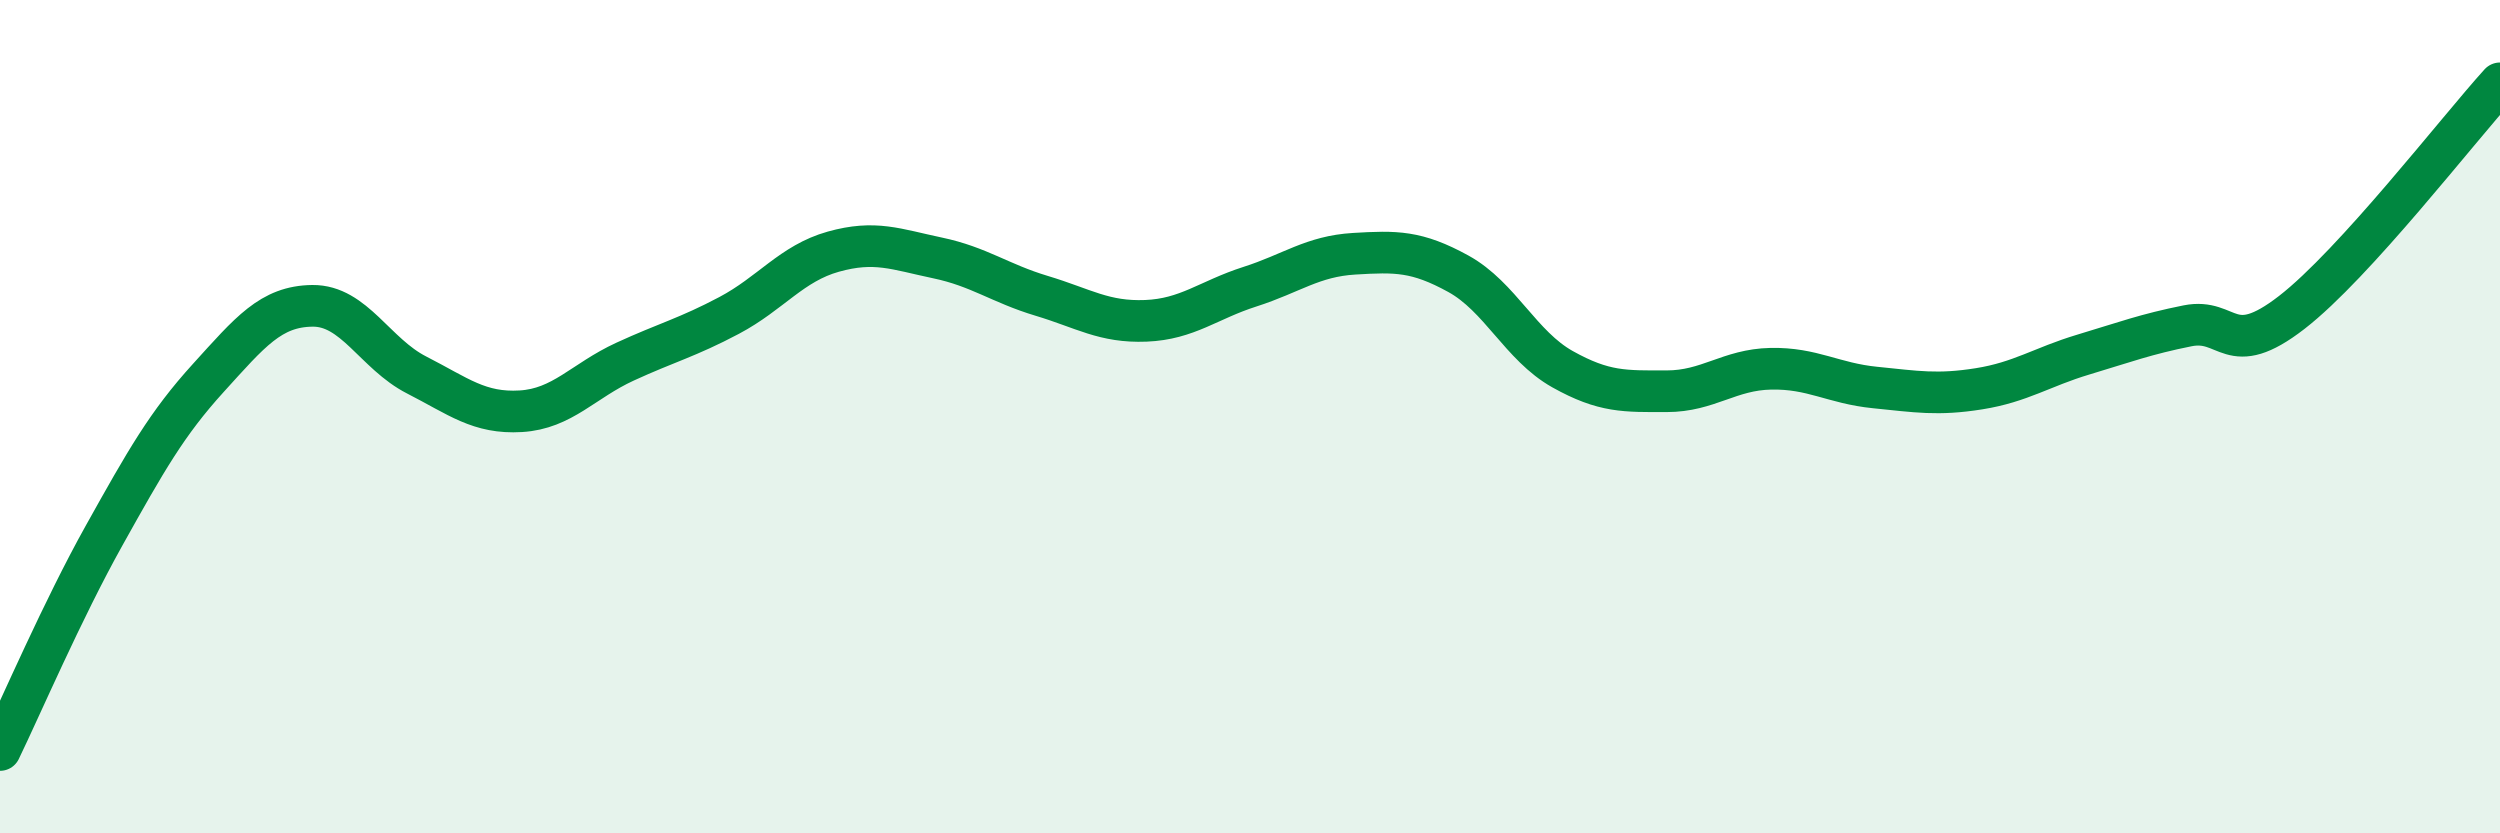
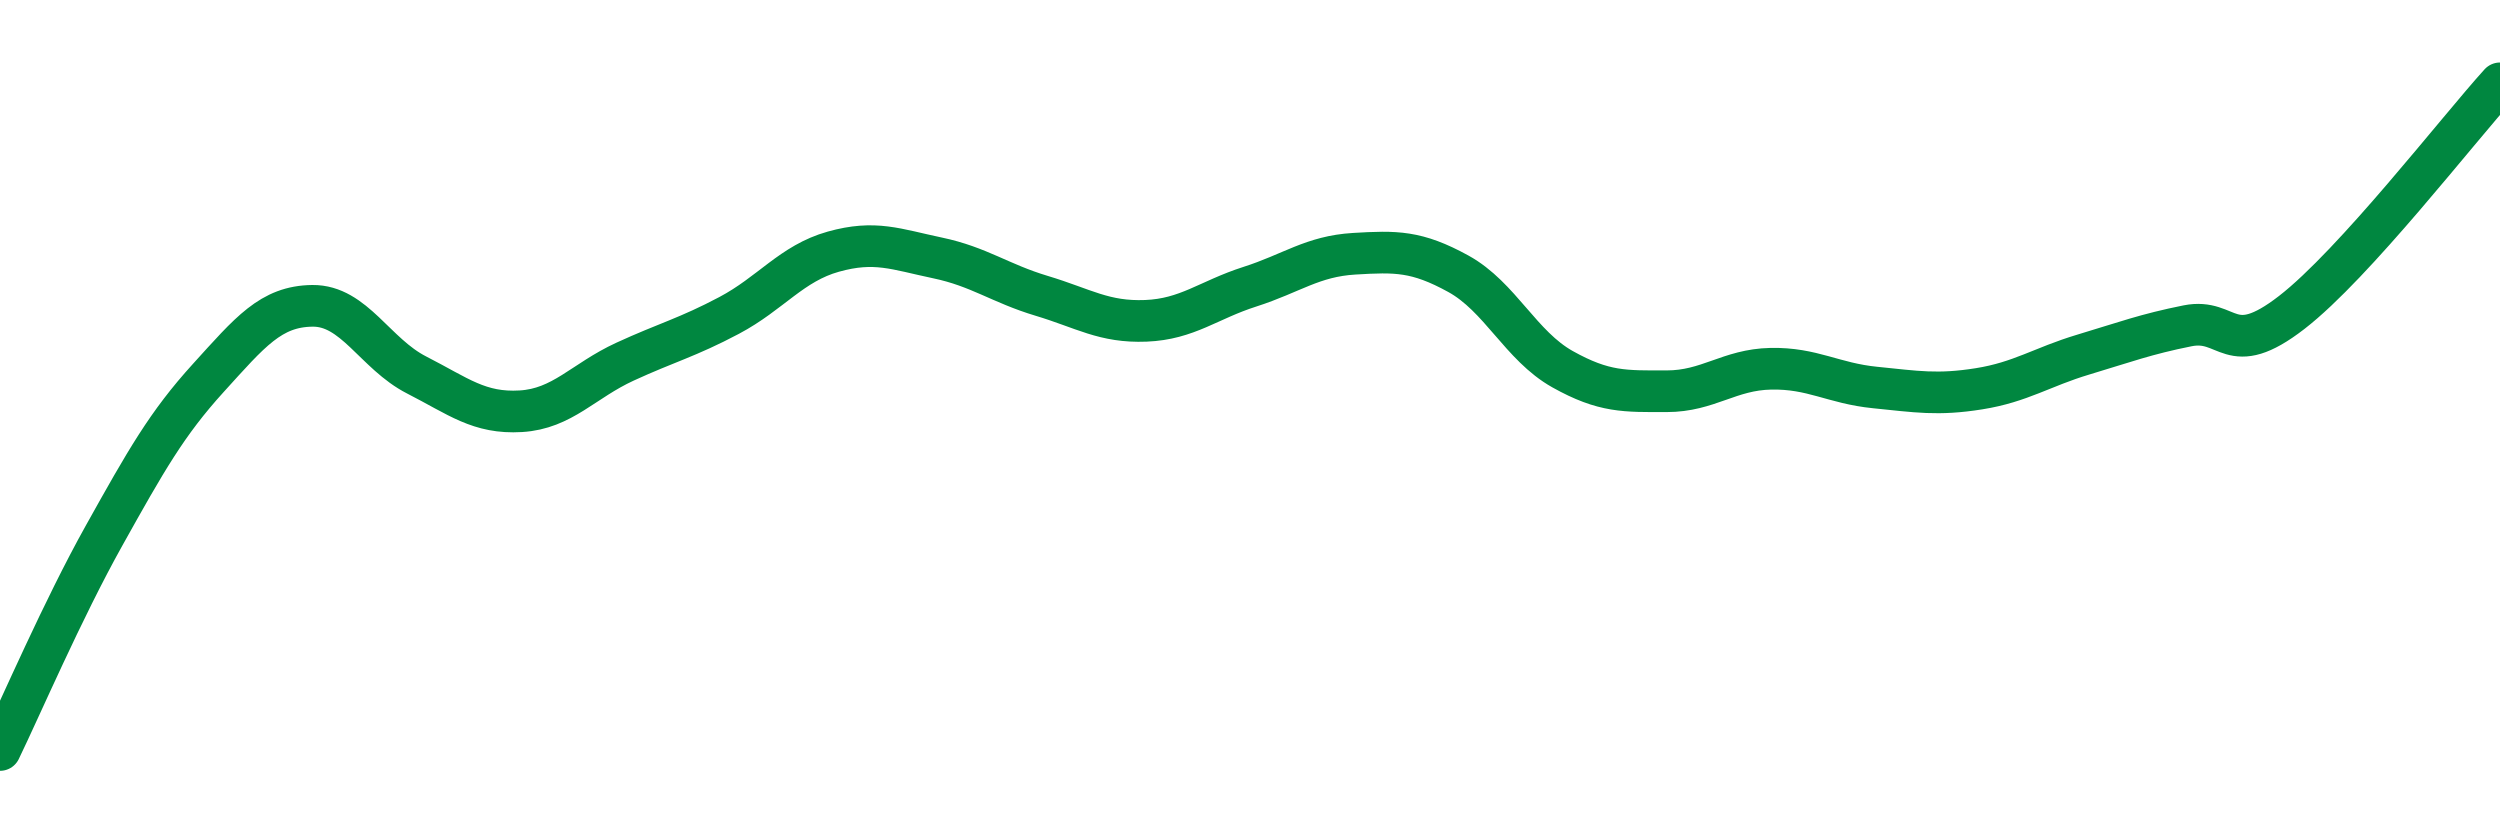
<svg xmlns="http://www.w3.org/2000/svg" width="60" height="20" viewBox="0 0 60 20">
-   <path d="M 0,18 C 0.5,16.97 1.5,14.64 2.5,12.85 C 3.5,11.06 4,10.17 5,9.07 C 6,7.97 6.5,7.35 7.5,7.34 C 8.5,7.33 9,8.49 10,9 C 11,9.51 11.5,9.93 12.5,9.87 C 13.5,9.81 14,9.14 15,8.68 C 16,8.22 16.5,8.1 17.5,7.57 C 18.5,7.04 19,6.32 20,6.04 C 21,5.76 21.5,5.98 22.5,6.19 C 23.5,6.4 24,6.8 25,7.1 C 26,7.4 26.5,7.74 27.5,7.7 C 28.5,7.66 29,7.2 30,6.88 C 31,6.56 31.5,6.15 32.5,6.09 C 33.5,6.03 34,6.02 35,6.57 C 36,7.12 36.5,8.3 37.5,8.86 C 38.5,9.42 39,9.39 40,9.39 C 41,9.39 41.5,8.87 42.5,8.85 C 43.5,8.83 44,9.2 45,9.3 C 46,9.4 46.5,9.49 47.5,9.33 C 48.5,9.17 49,8.81 50,8.51 C 51,8.21 51.5,8.02 52.5,7.82 C 53.5,7.62 53.5,8.66 55,7.5 C 56.5,6.34 59,3.1 60,2L60 20L0 20Z" fill="#008740" opacity="0.1" stroke-linecap="round" stroke-linejoin="round" />
  <path d="M 0,18 C 0.5,16.97 1.5,14.64 2.5,12.85 C 3.5,11.06 4,10.17 5,9.07 C 6,7.97 6.5,7.35 7.5,7.34 C 8.5,7.33 9,8.49 10,9 C 11,9.51 11.5,9.93 12.5,9.87 C 13.5,9.81 14,9.14 15,8.68 C 16,8.22 16.5,8.1 17.5,7.57 C 18.5,7.04 19,6.32 20,6.04 C 21,5.76 21.5,5.98 22.5,6.19 C 23.5,6.4 24,6.8 25,7.1 C 26,7.4 26.5,7.74 27.5,7.7 C 28.5,7.66 29,7.2 30,6.88 C 31,6.56 31.5,6.15 32.5,6.09 C 33.5,6.03 34,6.02 35,6.57 C 36,7.12 36.5,8.3 37.5,8.86 C 38.5,9.42 39,9.39 40,9.39 C 41,9.39 41.5,8.87 42.5,8.85 C 43.5,8.83 44,9.2 45,9.3 C 46,9.4 46.5,9.49 47.5,9.33 C 48.5,9.17 49,8.81 50,8.51 C 51,8.21 51.5,8.02 52.5,7.82 C 53.5,7.62 53.5,8.66 55,7.5 C 56.5,6.34 59,3.1 60,2" stroke="#008740" stroke-width="1" fill="none" stroke-linecap="round" stroke-linejoin="round" />
</svg>